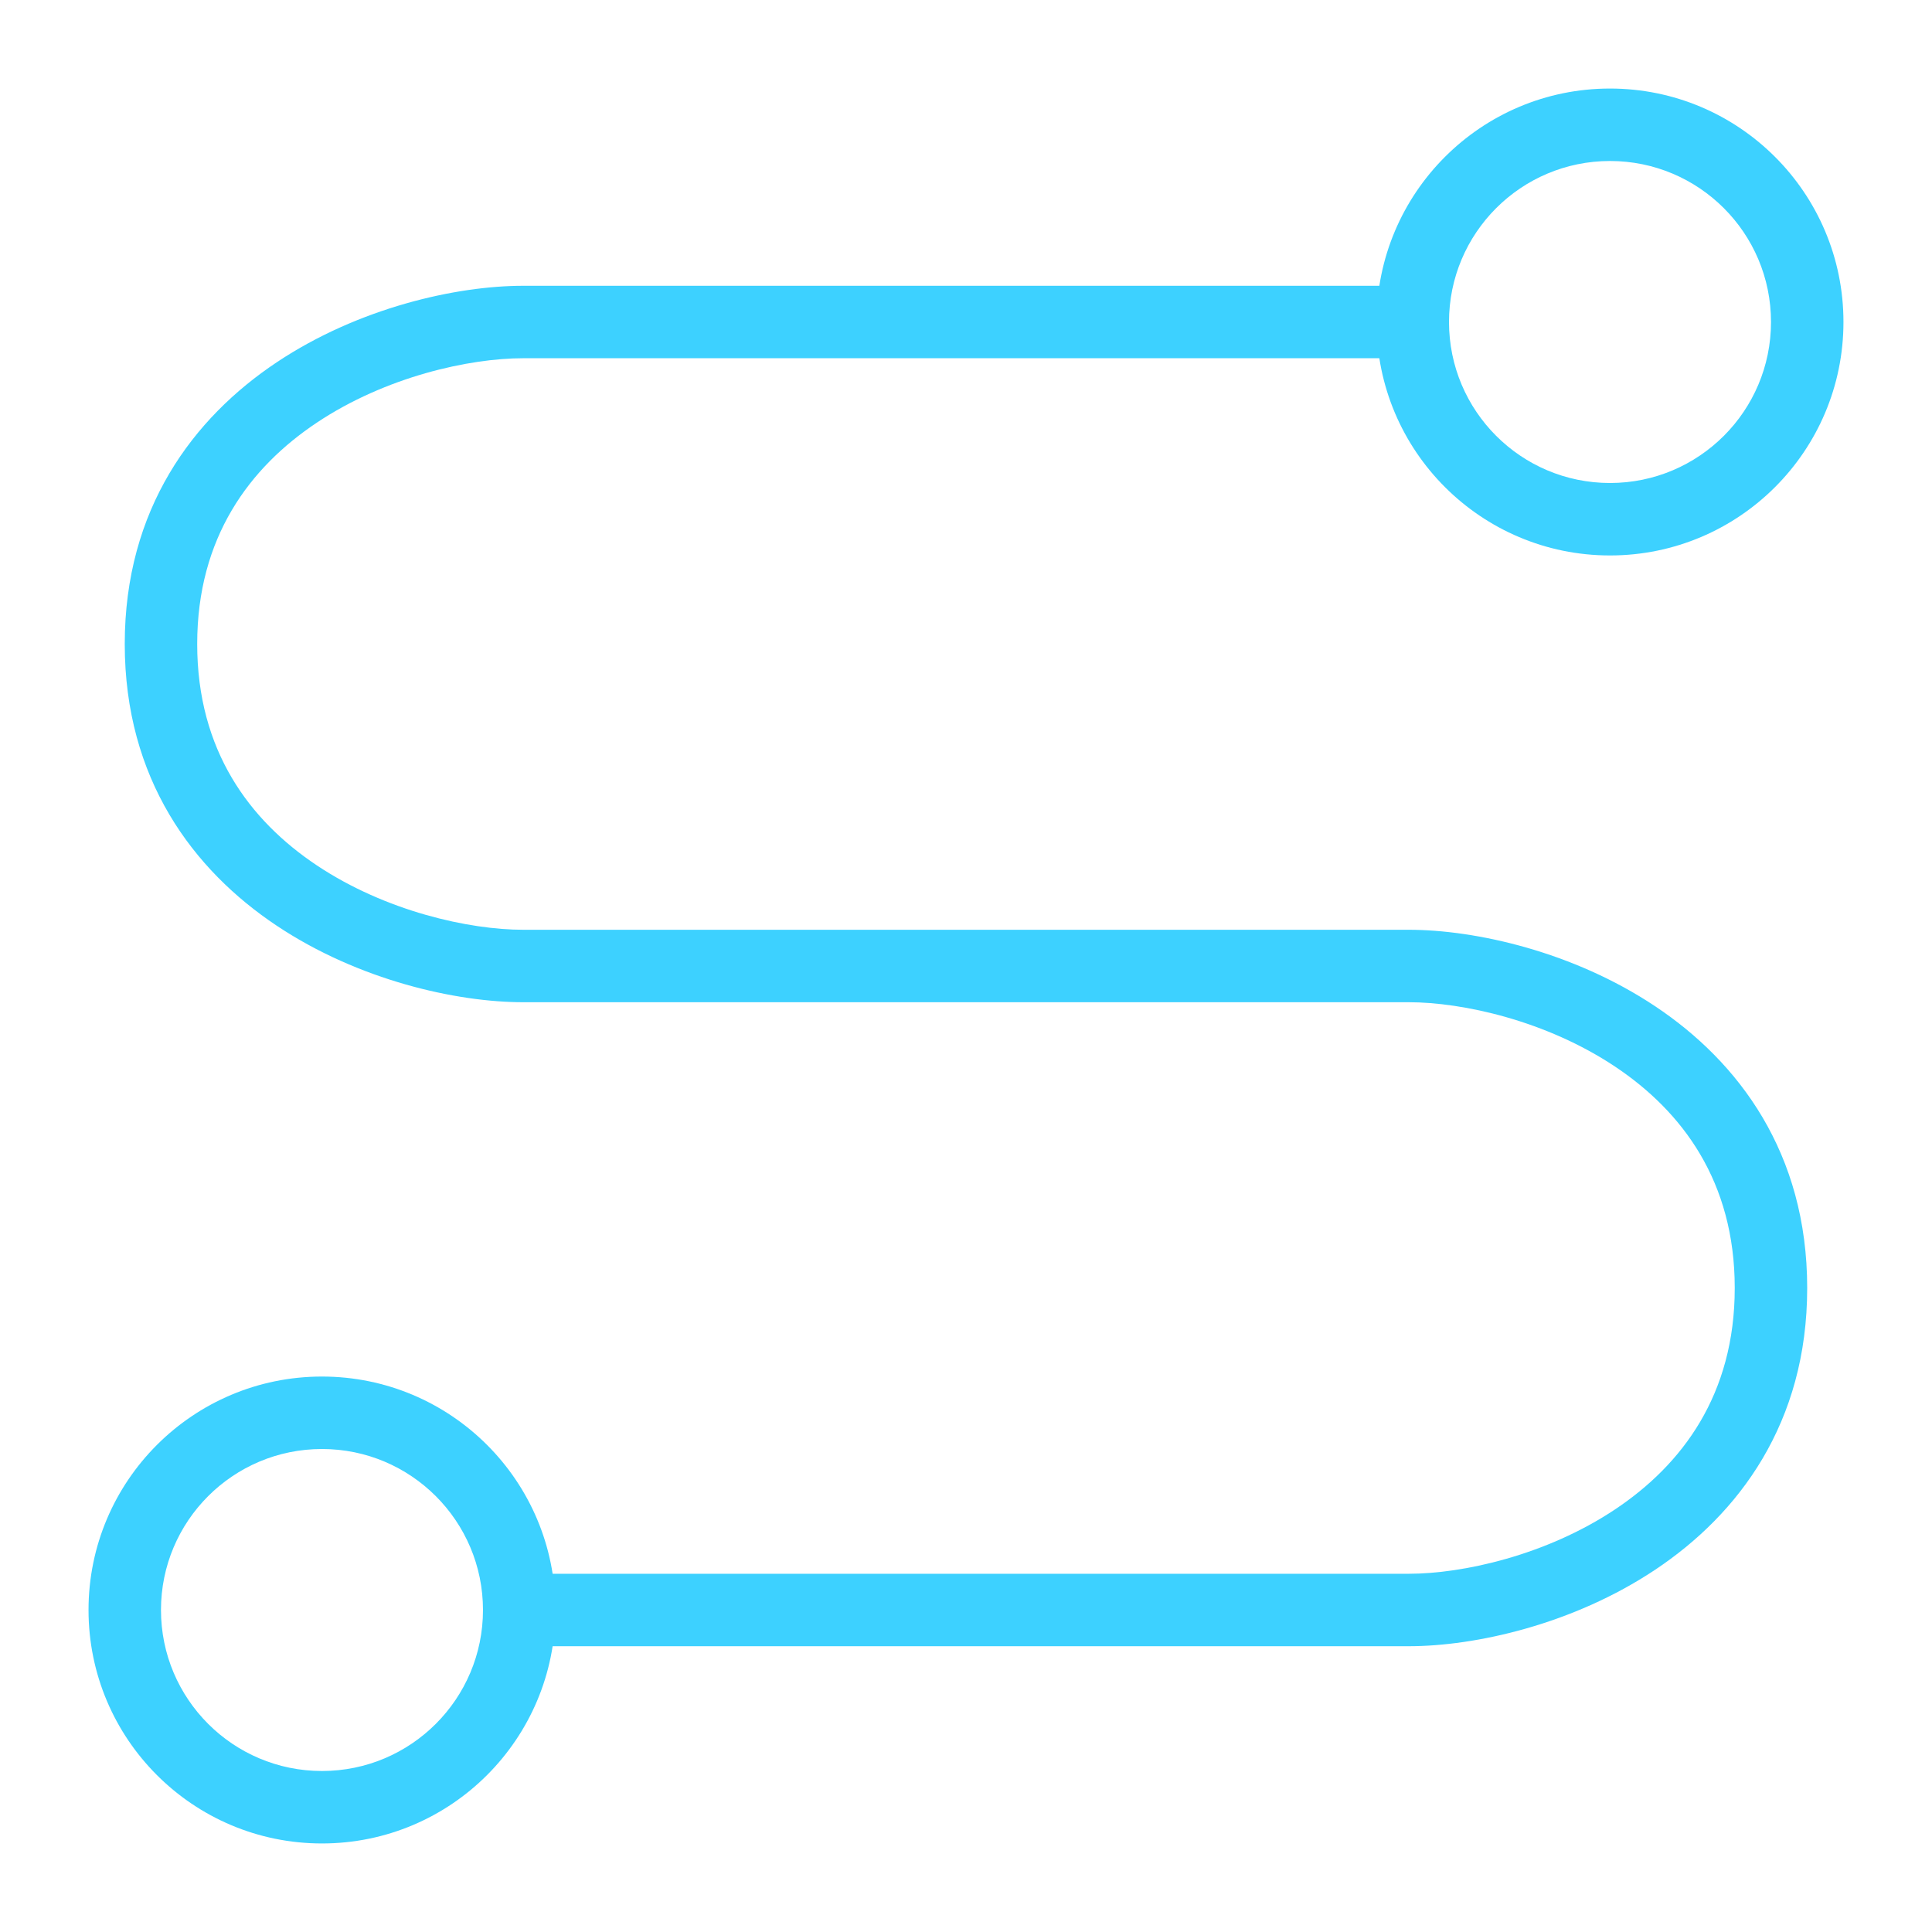
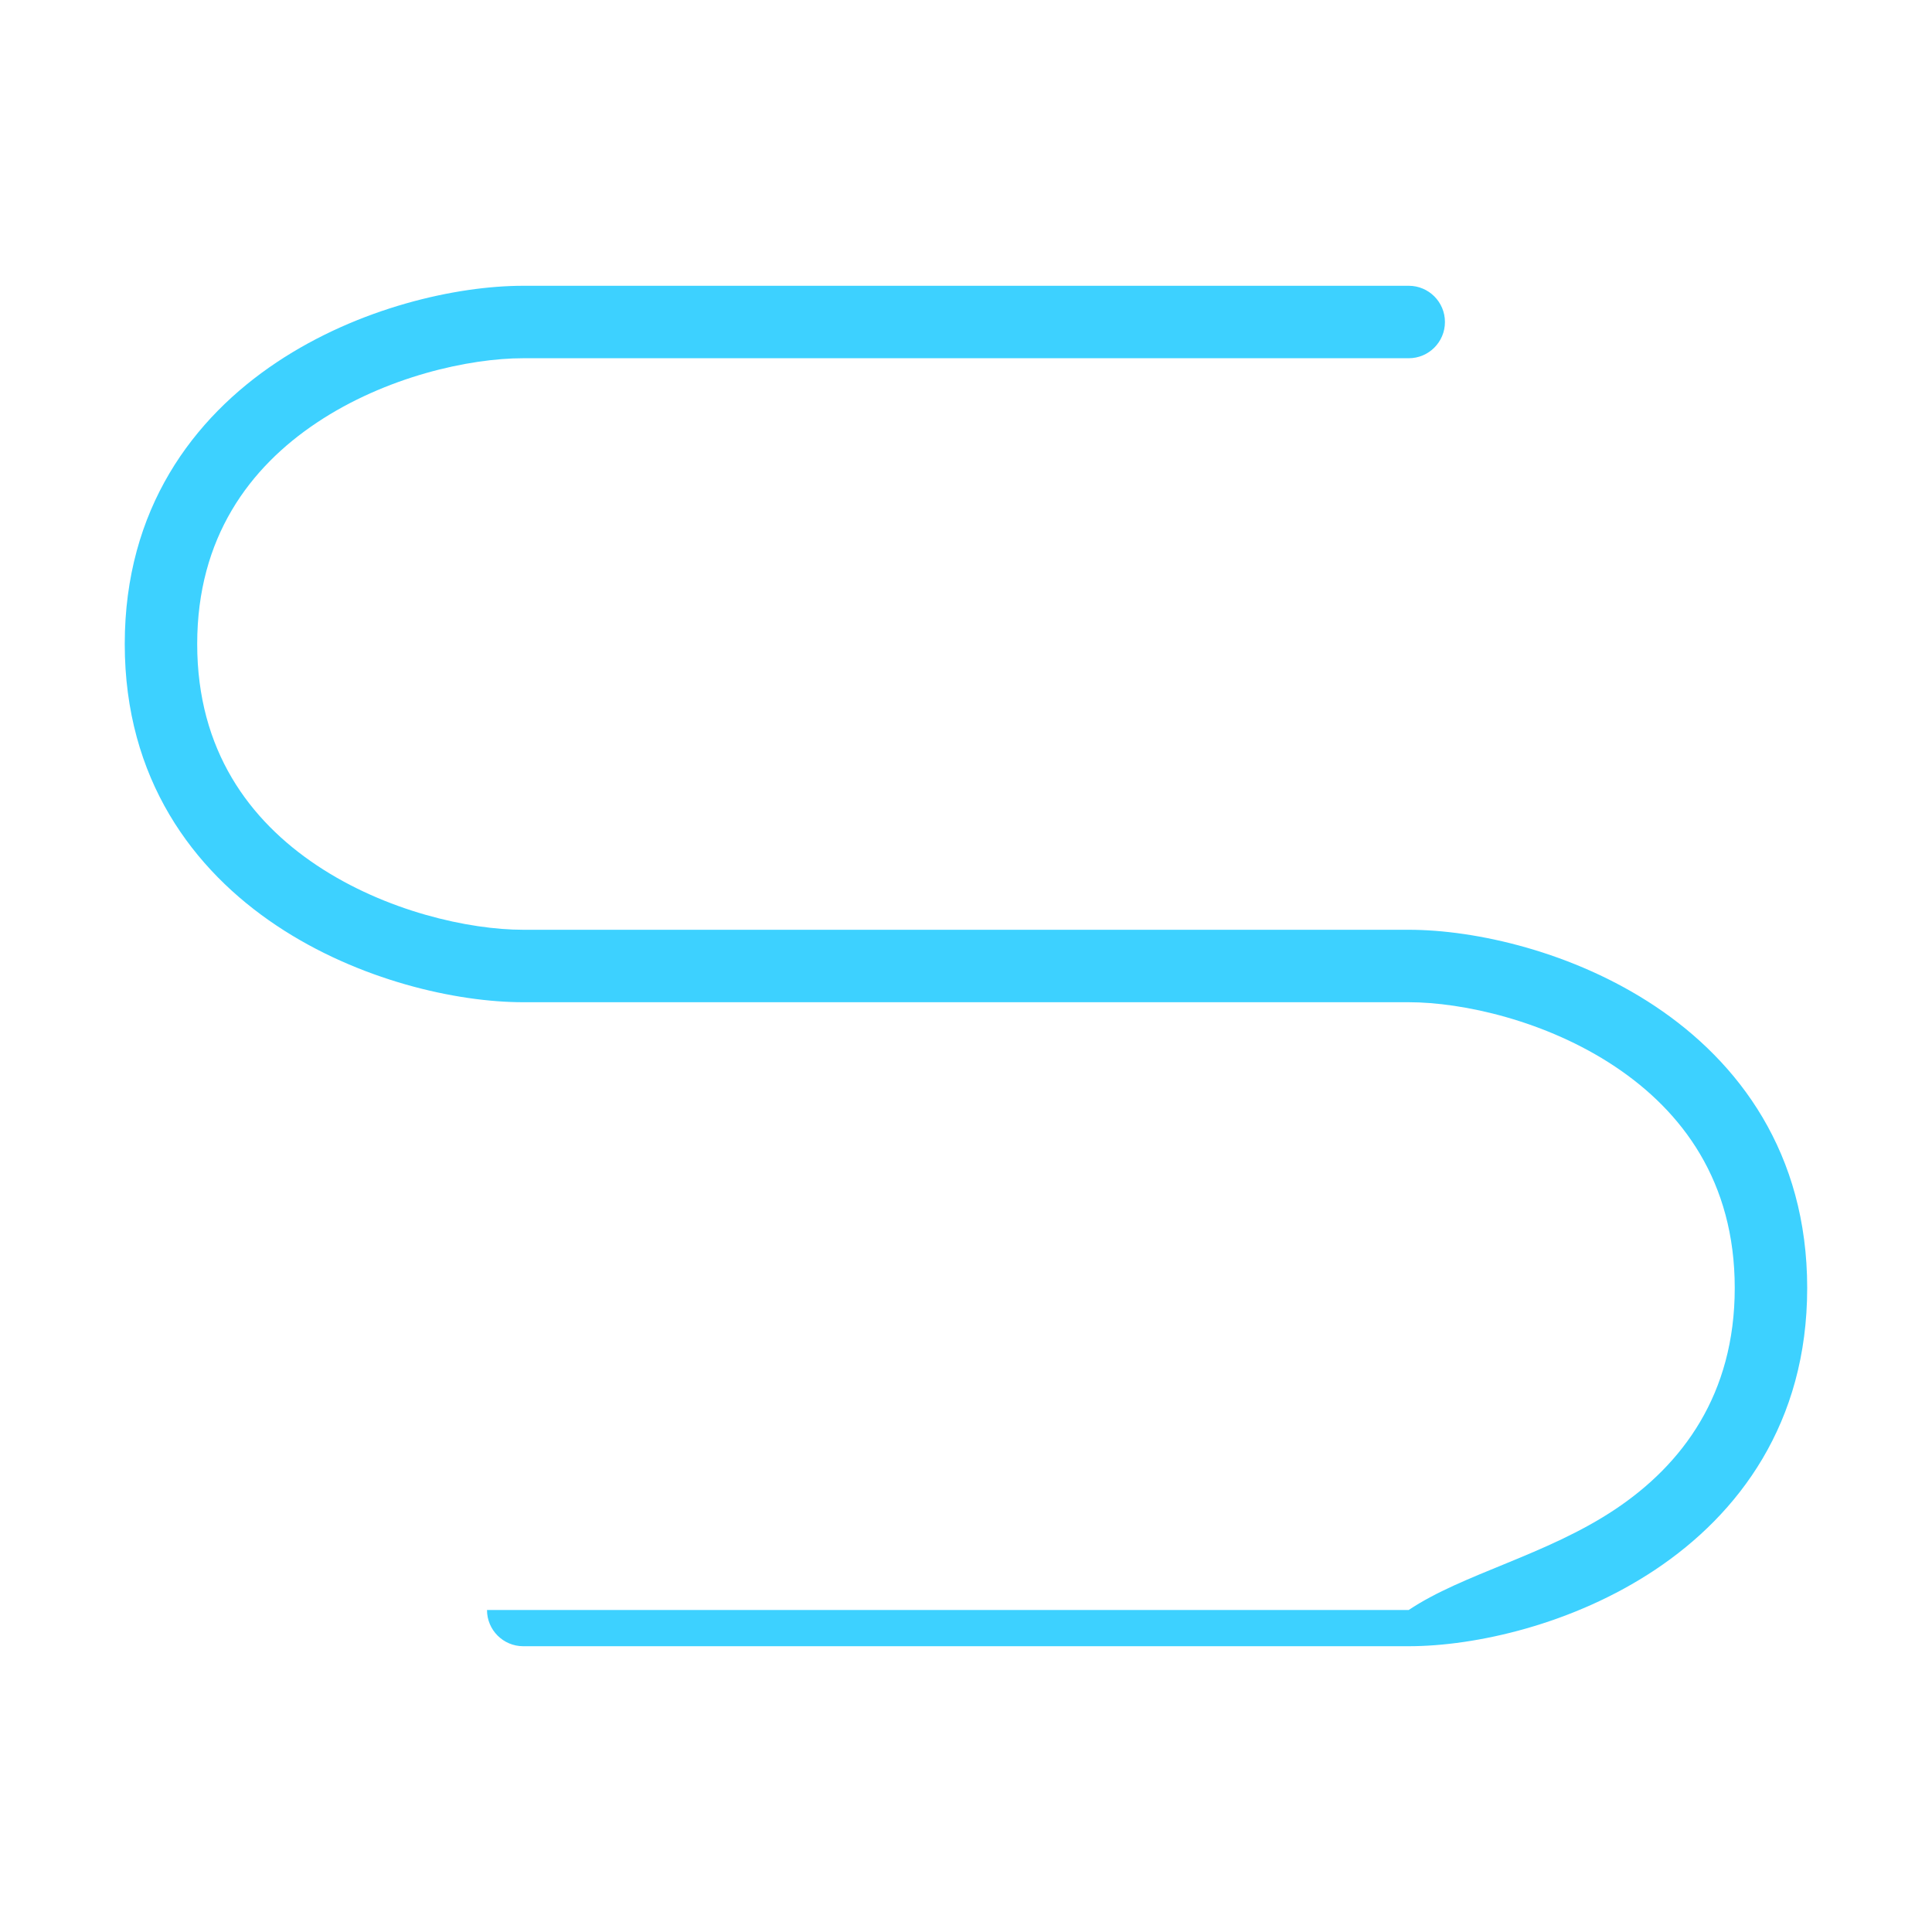
<svg xmlns="http://www.w3.org/2000/svg" width="100" height="100" viewBox="0 0 100 100" fill="none">
-   <path fill-rule="evenodd" clip-rule="evenodd" d="M14.323 18.752C18.571 15.921 23.629 14.792 27.082 14.792H72.915C73.951 14.792 74.79 15.631 74.79 16.667C74.79 17.702 73.951 18.542 72.915 18.542H27.082C24.285 18.542 19.968 19.496 16.403 21.873C12.915 24.198 10.207 27.826 10.207 33.333C10.207 38.841 12.915 42.468 16.403 44.794C19.968 47.171 24.285 48.125 27.082 48.125H72.915C76.368 48.125 81.427 49.254 85.674 52.086C89.998 54.968 93.54 59.675 93.54 66.667C93.54 73.659 89.998 78.365 85.674 81.248C81.427 84.079 76.368 85.208 72.915 85.208H27.082C26.047 85.208 25.207 84.369 25.207 83.333C25.207 82.298 26.047 81.458 27.082 81.458H72.915C75.712 81.458 80.029 80.504 83.594 78.127C87.082 75.802 89.79 72.175 89.79 66.667C89.79 61.159 87.082 57.532 83.594 55.206C80.029 52.829 75.712 51.875 72.915 51.875H27.082C23.629 51.875 18.571 50.746 14.323 47.914C9.999 45.032 6.457 40.325 6.457 33.333C6.457 26.341 9.999 21.635 14.323 18.752Z" fill="#3DD1FF" />
-   <path fill-rule="evenodd" clip-rule="evenodd" d="M95.417 16.667C95.417 23.34 90.007 28.75 83.333 28.75C76.66 28.75 71.25 23.34 71.25 16.667C71.25 9.993 76.66 4.583 83.333 4.583C90.007 4.583 95.417 9.993 95.417 16.667ZM91.667 16.667C91.667 21.269 87.936 25 83.333 25C78.731 25 75 21.269 75 16.667C75 12.064 78.731 8.333 83.333 8.333C87.936 8.333 91.667 12.064 91.667 16.667Z" fill="#3DD1FF" />
-   <path fill-rule="evenodd" clip-rule="evenodd" d="M28.749 83.333C28.749 90.007 23.339 95.417 16.665 95.417C9.992 95.417 4.582 90.007 4.582 83.333C4.582 76.66 9.992 71.25 16.665 71.25C23.339 71.25 28.749 76.66 28.749 83.333ZM24.999 83.333C24.999 87.936 21.268 91.667 16.665 91.667C12.063 91.667 8.332 87.936 8.332 83.333C8.332 78.731 12.063 75 16.665 75C21.268 75 24.999 78.731 24.999 83.333Z" fill="#3DD1FF" />
+   <path fill-rule="evenodd" clip-rule="evenodd" d="M14.323 18.752C18.571 15.921 23.629 14.792 27.082 14.792H72.915C73.951 14.792 74.79 15.631 74.79 16.667C74.79 17.702 73.951 18.542 72.915 18.542H27.082C24.285 18.542 19.968 19.496 16.403 21.873C12.915 24.198 10.207 27.826 10.207 33.333C10.207 38.841 12.915 42.468 16.403 44.794C19.968 47.171 24.285 48.125 27.082 48.125H72.915C76.368 48.125 81.427 49.254 85.674 52.086C89.998 54.968 93.54 59.675 93.54 66.667C93.54 73.659 89.998 78.365 85.674 81.248C81.427 84.079 76.368 85.208 72.915 85.208H27.082C26.047 85.208 25.207 84.369 25.207 83.333H72.915C75.712 81.458 80.029 80.504 83.594 78.127C87.082 75.802 89.79 72.175 89.79 66.667C89.79 61.159 87.082 57.532 83.594 55.206C80.029 52.829 75.712 51.875 72.915 51.875H27.082C23.629 51.875 18.571 50.746 14.323 47.914C9.999 45.032 6.457 40.325 6.457 33.333C6.457 26.341 9.999 21.635 14.323 18.752Z" fill="#3DD1FF" />
</svg>